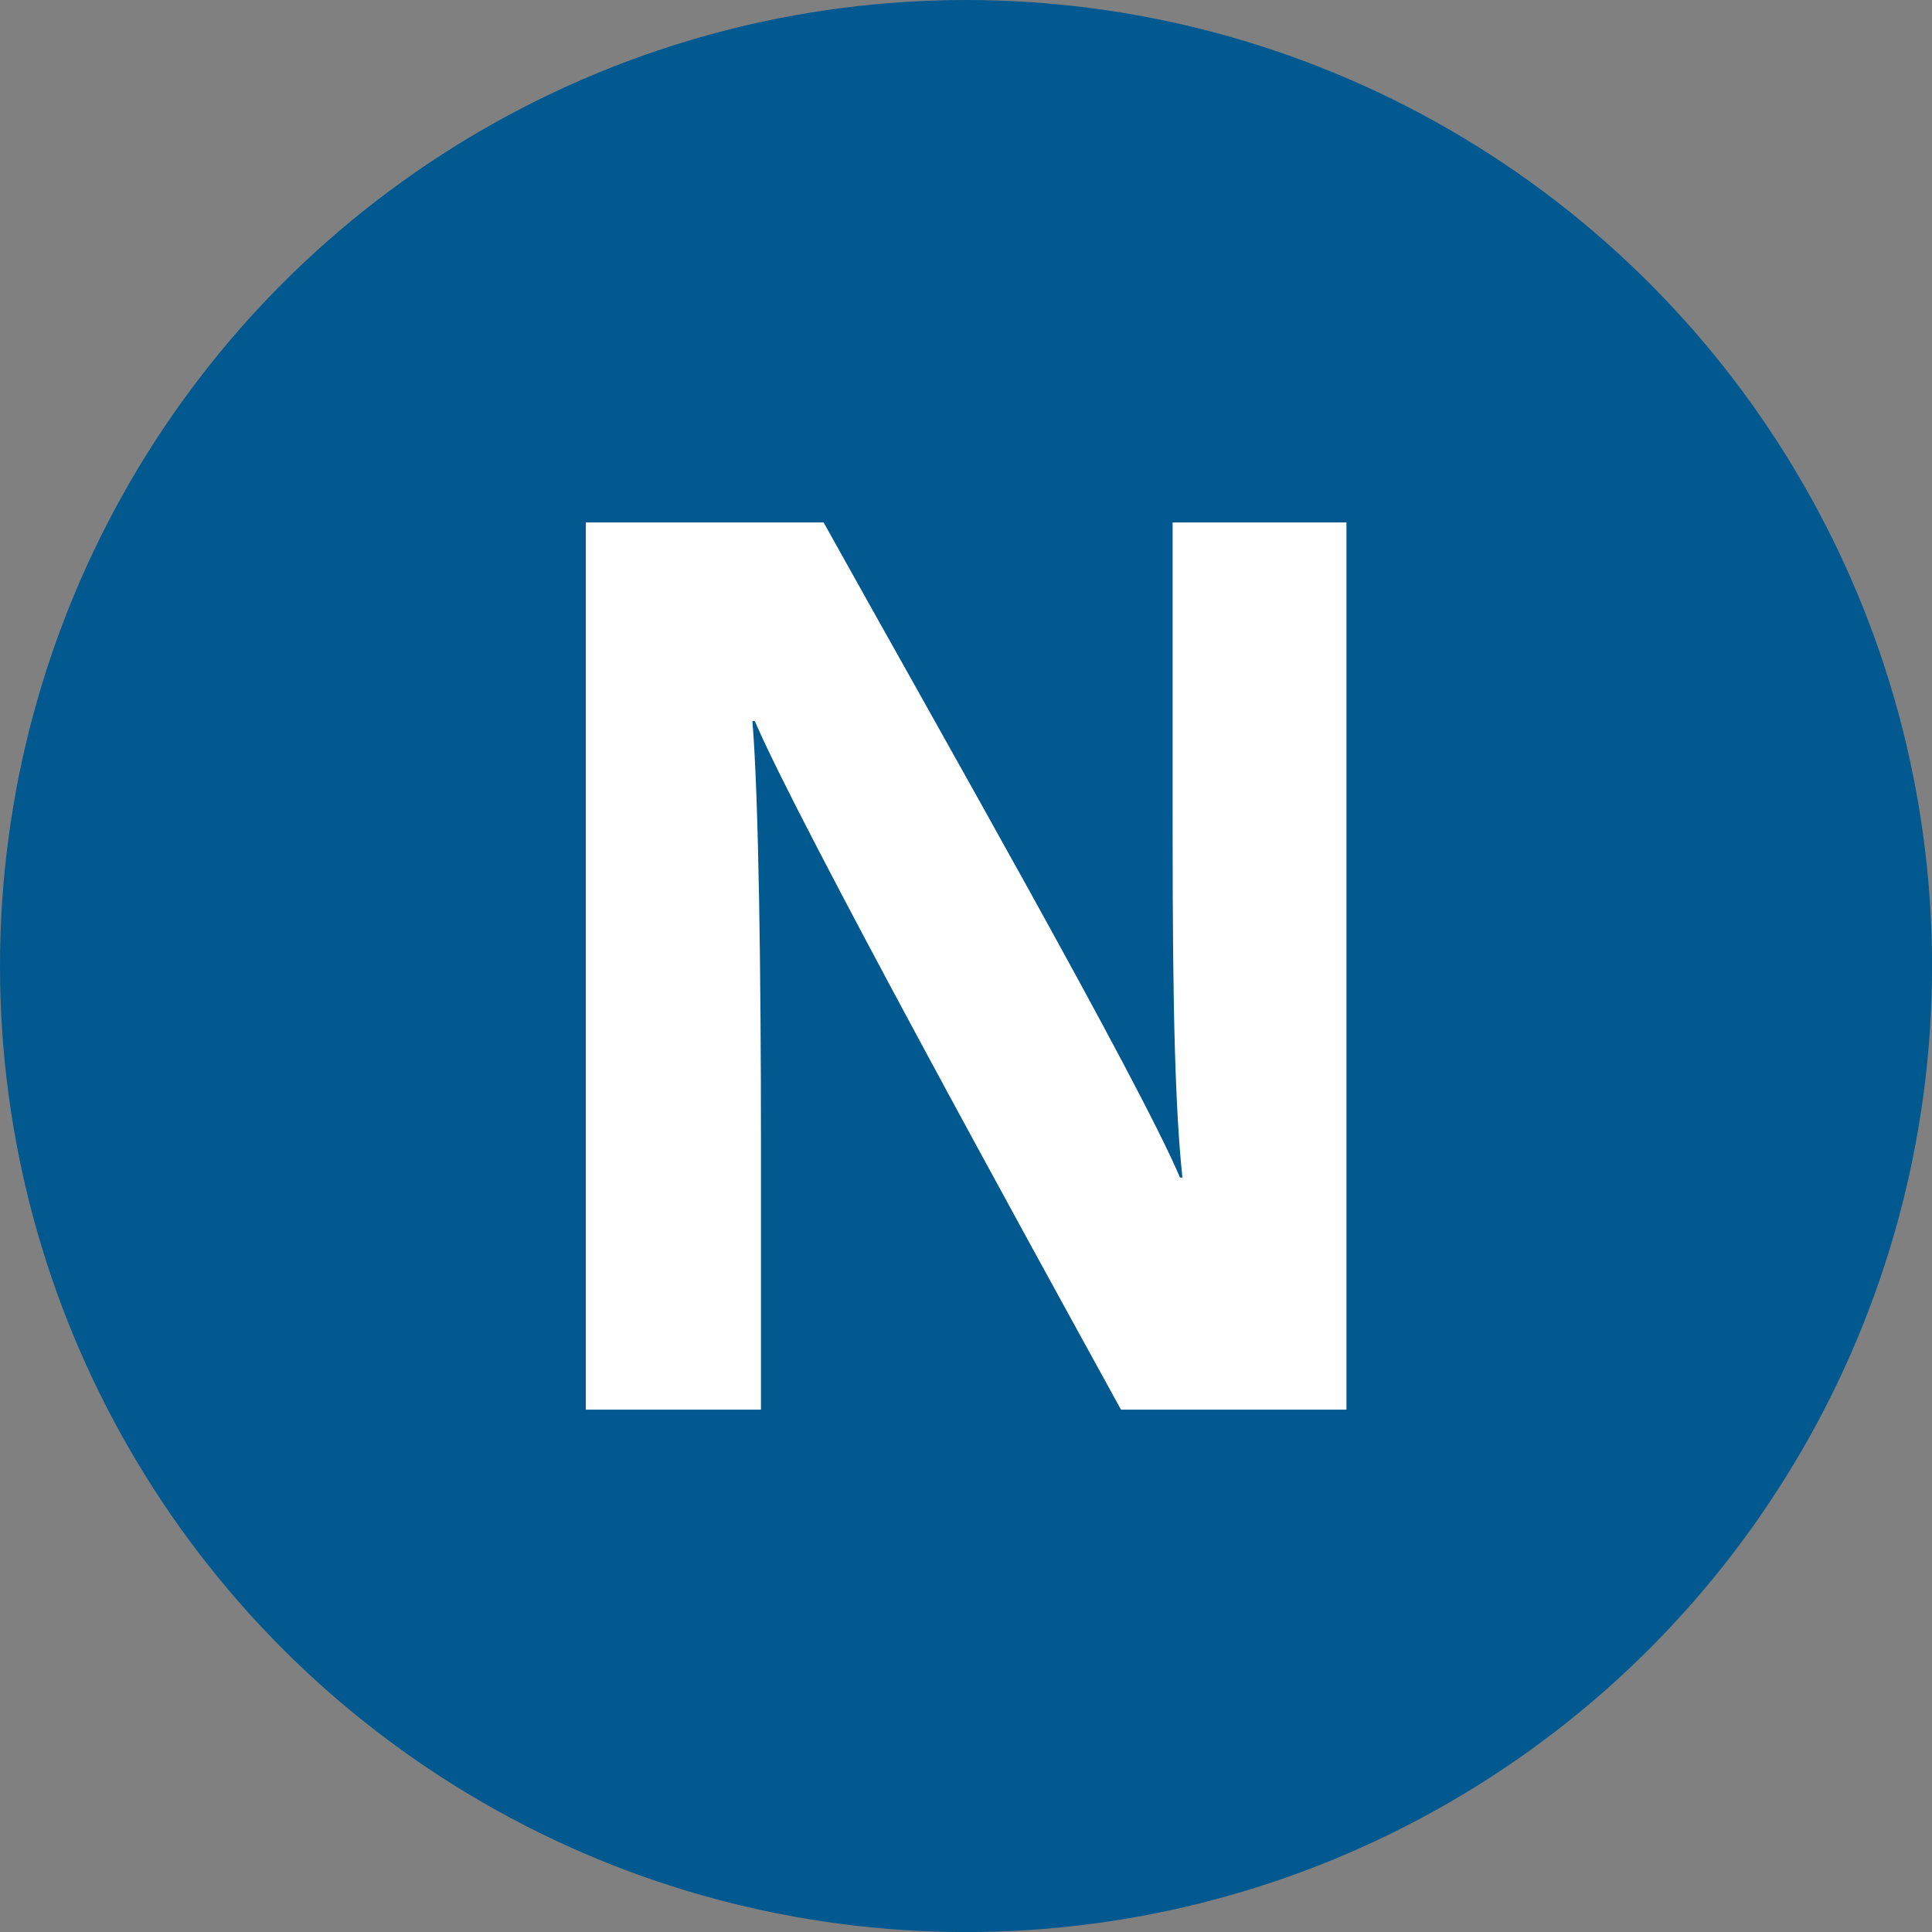
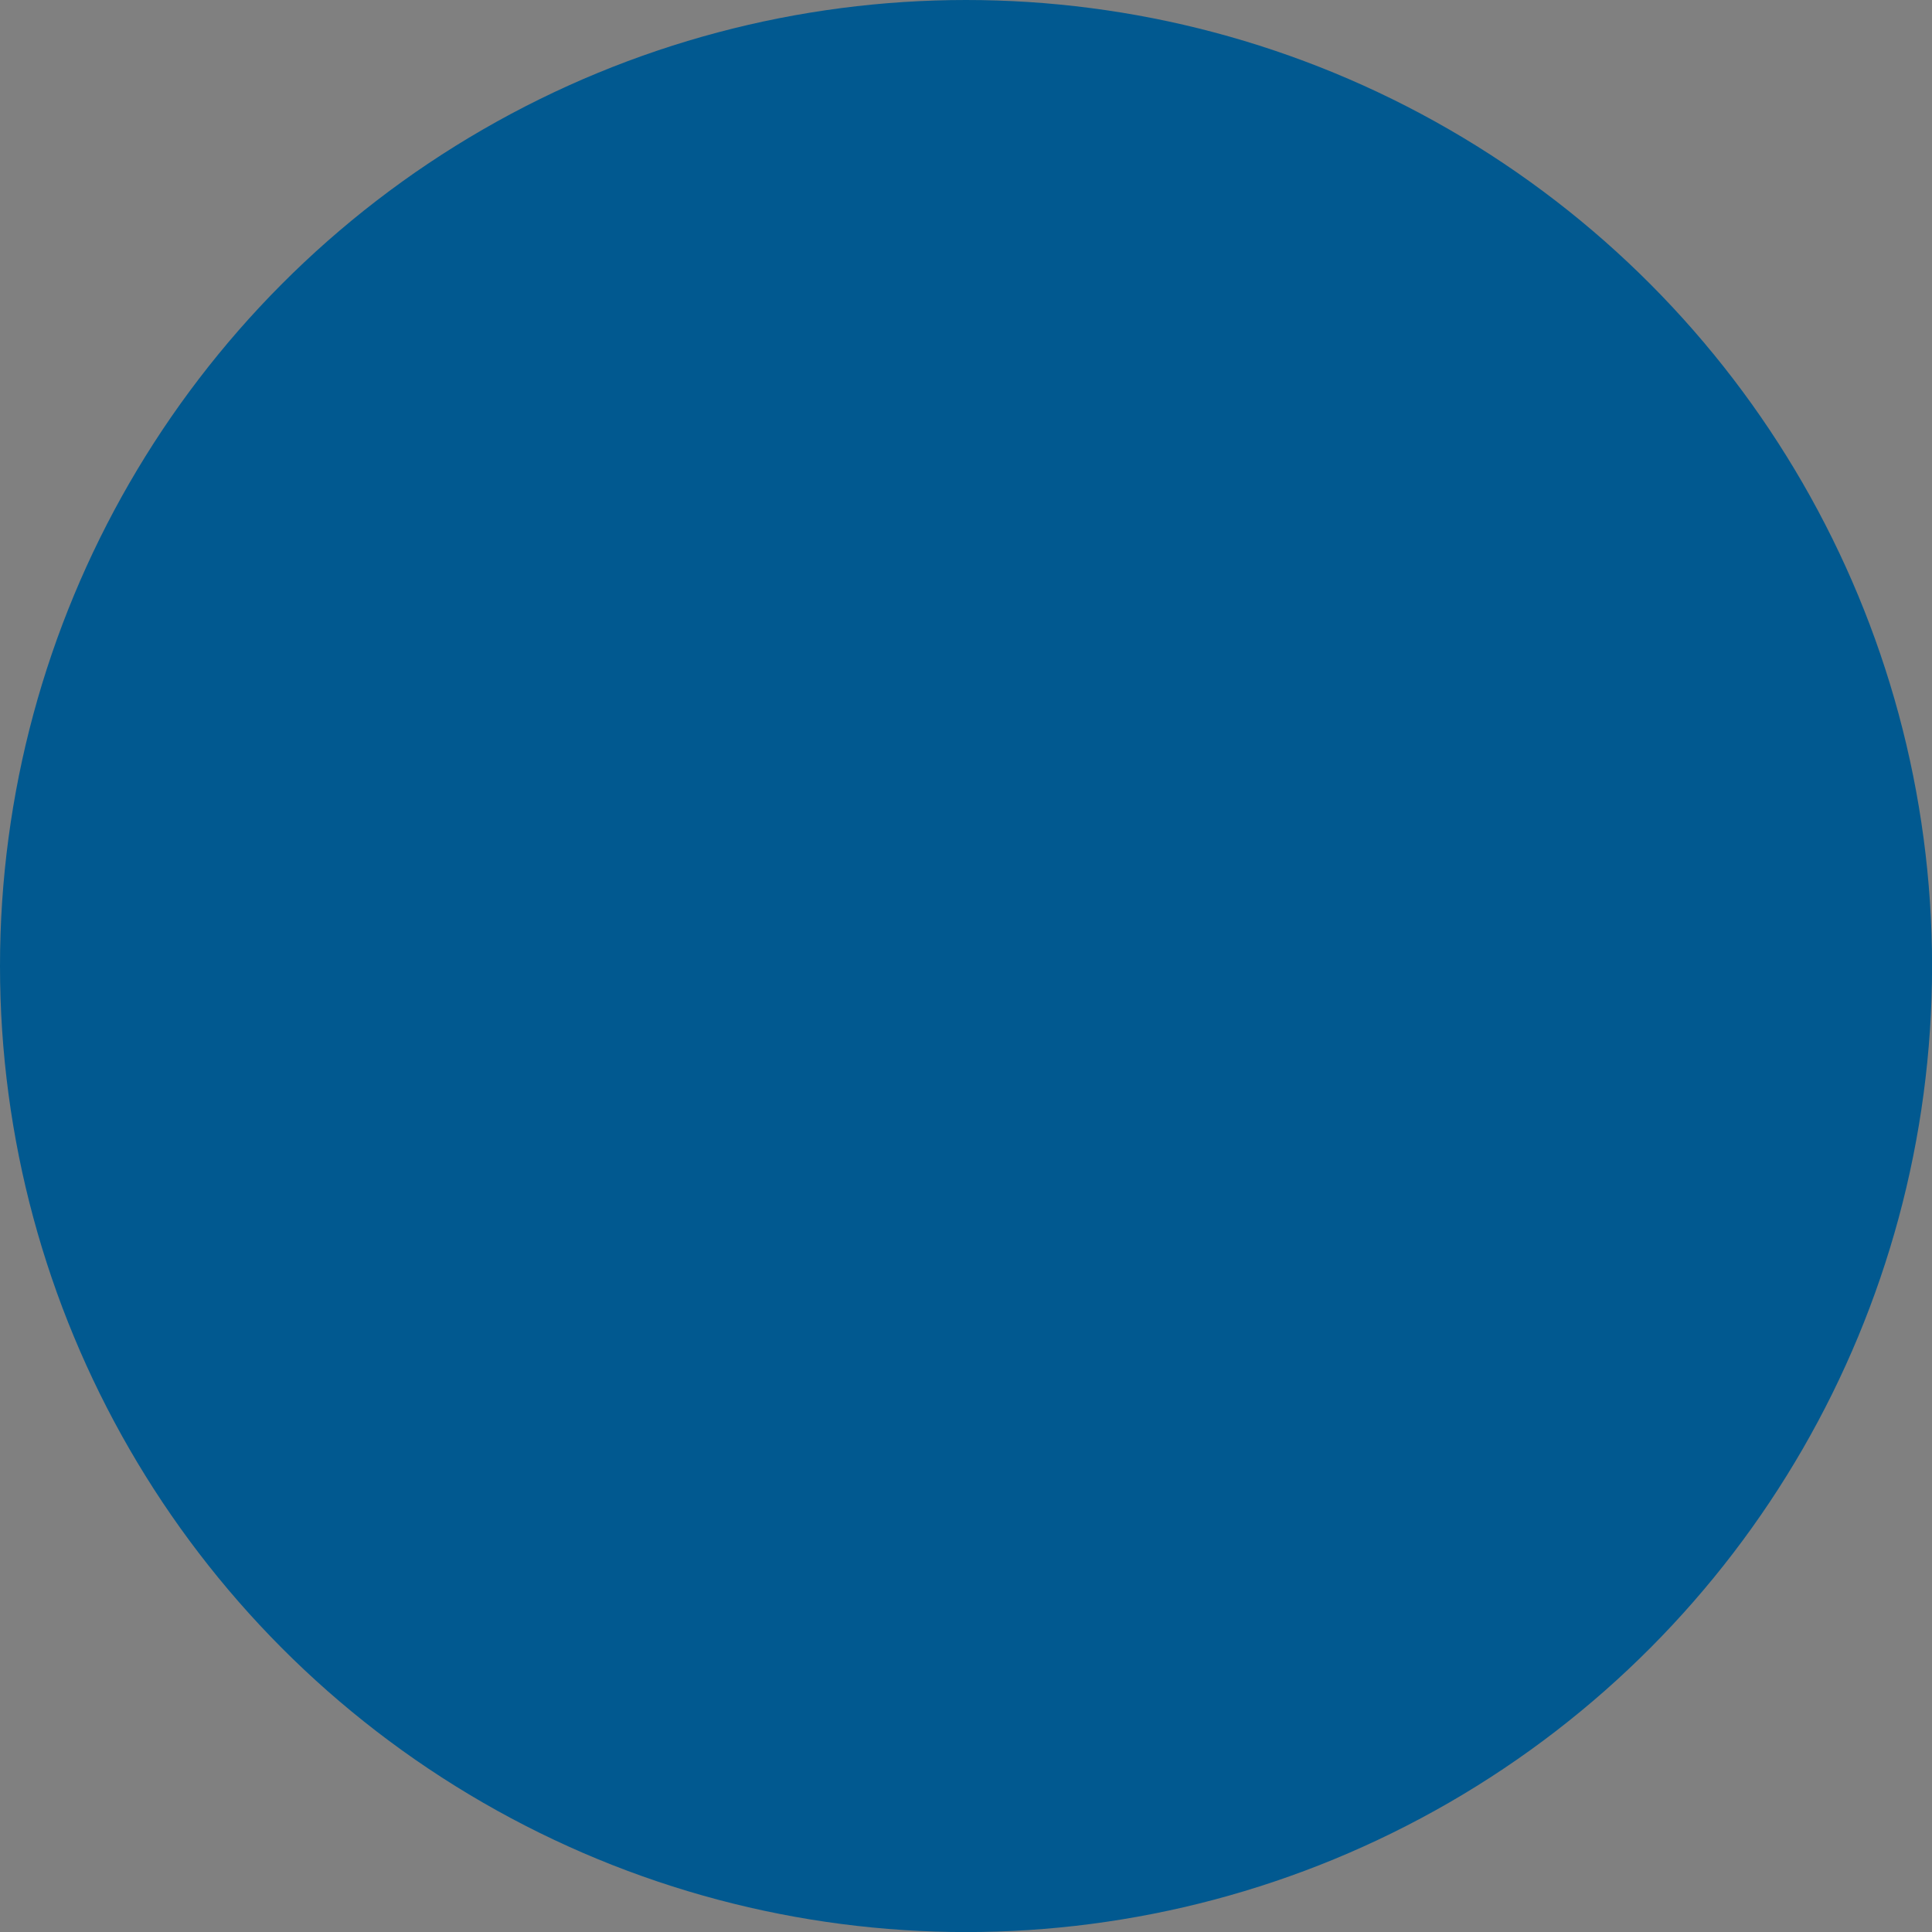
<svg xmlns="http://www.w3.org/2000/svg" version="1.1" id="レイヤー_1" x="0px" y="0px" viewBox="0 0 29.599 29.599" style="enable-background:new 0 0 29.599 29.599;" xml:space="preserve">
  <rect x="0" y="0" width="29.599" height="29.599" fill="#808080" stroke="none" />
  <style type="text/css">
	.st0{fill:#015990;}
	.st1{fill:#FFFFFF;}
	.st2{fill:#59A6D5;}
</style>
  <circle class="st0" cx="14.8" cy="14.8" r="14.8" />
  <g>
-     <path class="st1" d="M8.975,21.596V8.004h3.643c1.698,3.052,4.836,8.556,5.46,10.037h0.037   c-0.152-1.419-0.15-3.779-0.15-6.009V8.004h2.663v13.592h-3.454   c-1.46-2.655-4.938-8.979-5.61-10.549h-0.037c0.099,1.189,0.131,3.98,0.131,6.415v4.134H8.975z" />
-   </g>
+     </g>
</svg>